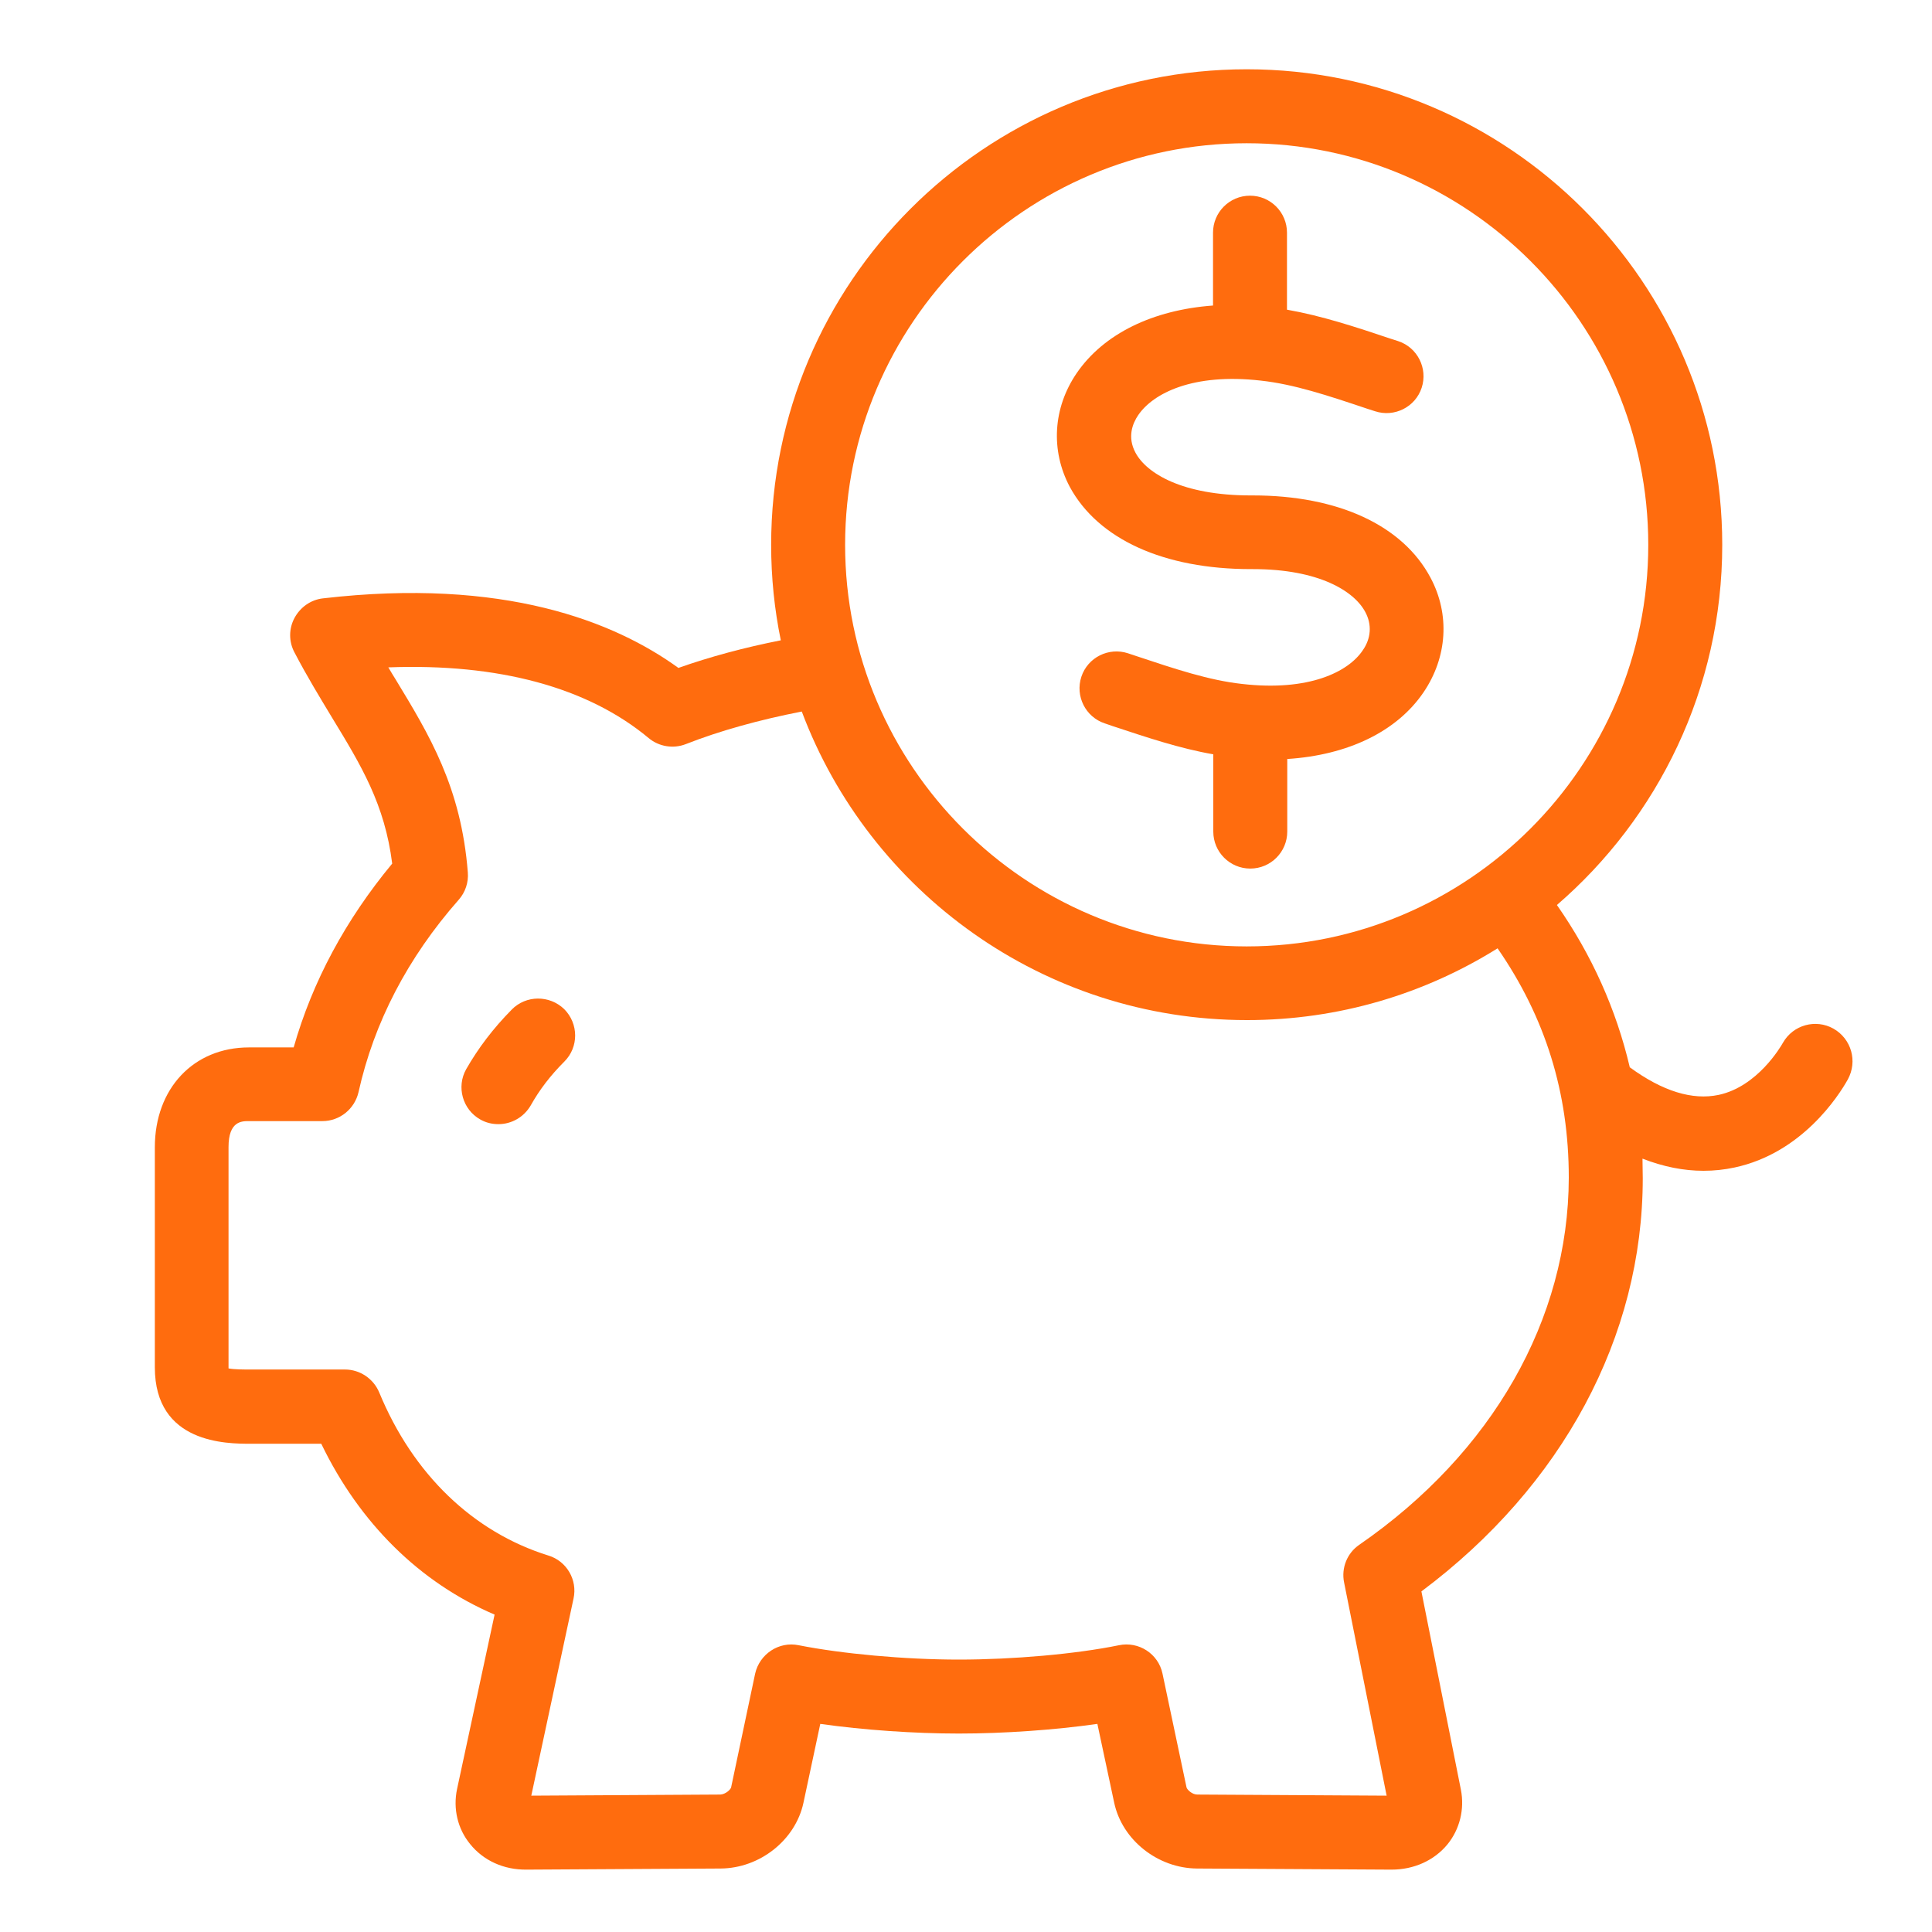
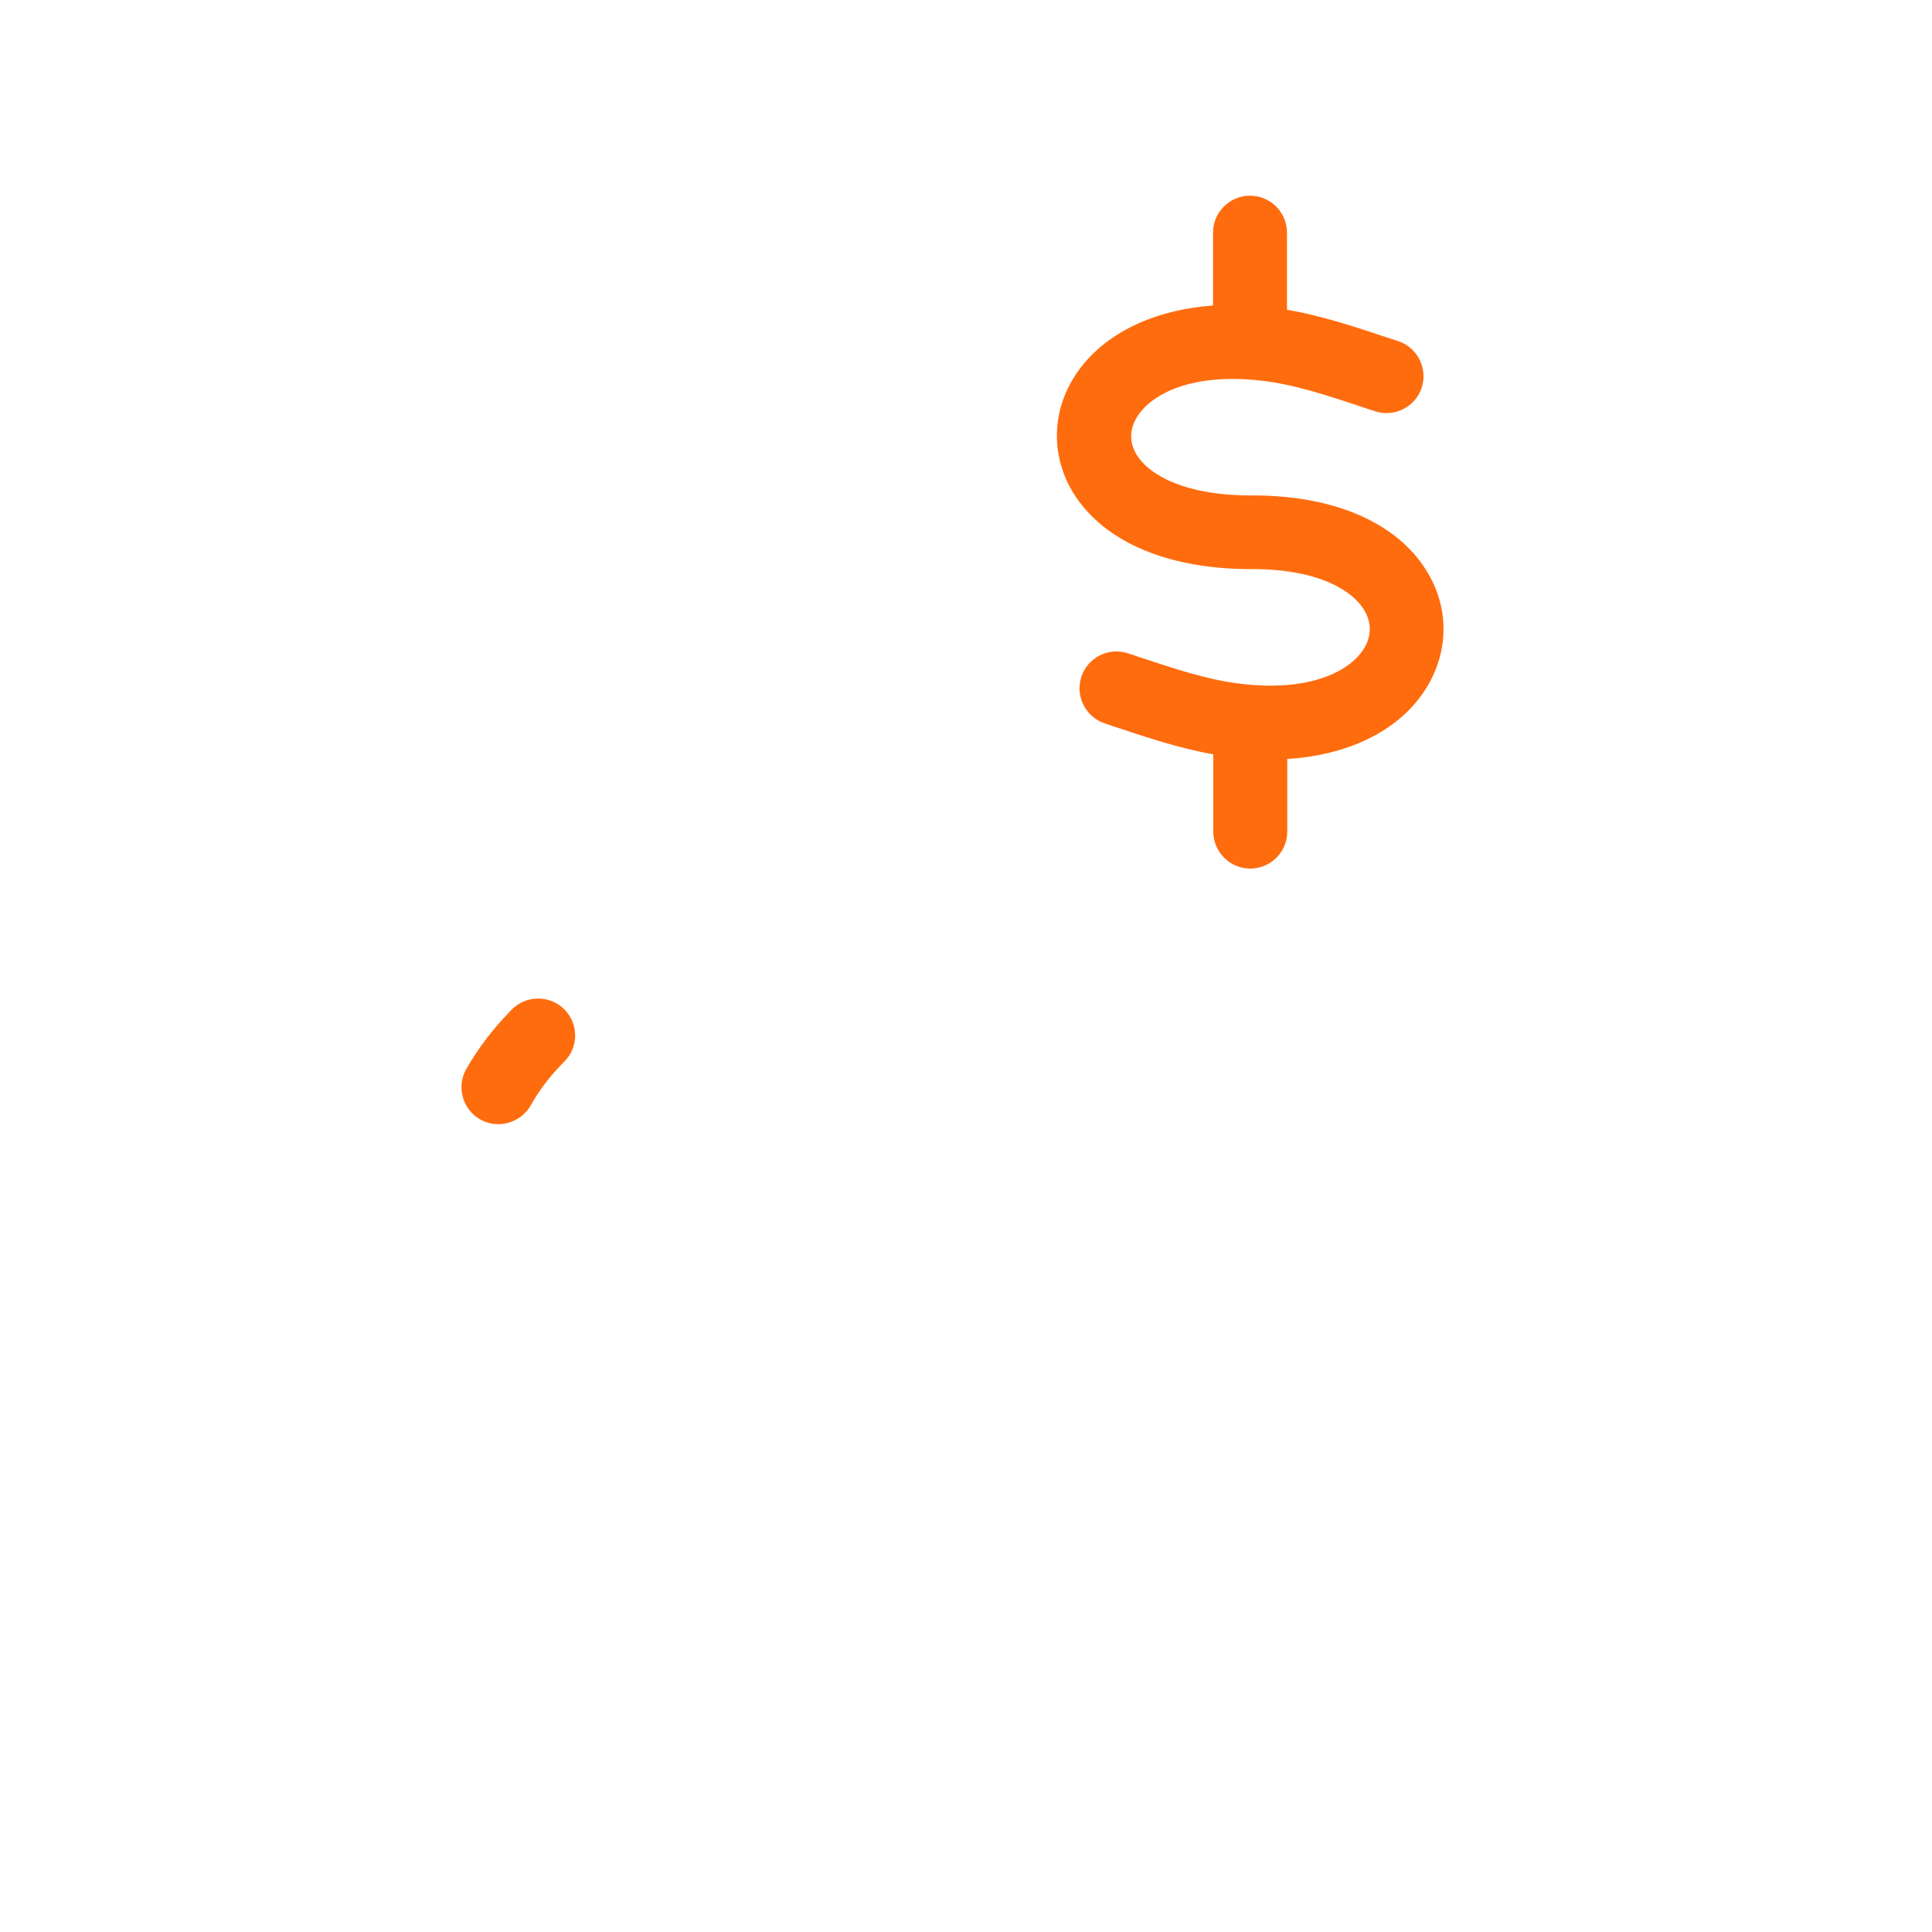
<svg xmlns="http://www.w3.org/2000/svg" version="1.1" id="Layer_1" x="0px" y="0px" viewBox="0 0 70 70" style="enable-background:new 0 0 70 70;" xml:space="preserve">
  <style type="text/css">
	.st0{fill:#FF6C0E;}
</style>
-   <path class="st0" d="M49.25,55.97c-0.44,0.3-0.66,0.84-0.55,1.37l1.54,7.72l-6.86-0.04c-0.19,0-0.37-0.18-0.39-0.26l-0.87-4.12  c-0.15-0.72-0.86-1.18-1.58-1.03c-1.56,0.32-3.84,0.52-5.8,0.52c-1.96,0-4.24-0.21-5.8-0.52c-0.72-0.15-1.42,0.32-1.58,1.03  l-0.87,4.12c-0.02,0.08-0.2,0.25-0.39,0.26l-6.85,0.04l1.53-7.14c0.15-0.68-0.25-1.36-0.91-1.56c-2.73-0.85-4.91-2.95-6.13-5.91  c-0.21-0.5-0.7-0.83-1.24-0.83H9.07c-0.22,0-0.59,0-0.79-0.04c0-0.01,0-0.03,0-0.05v-7.97c0-0.94,0.48-0.94,0.73-0.94h2.67  c0.63,0,1.17-0.44,1.31-1.05c0.56-2.52,1.78-4.87,3.63-6.97c0.24-0.27,0.36-0.63,0.33-0.99c-0.24-3.09-1.4-4.99-2.62-7  c-0.09-0.14-0.17-0.28-0.26-0.43c3.99-0.15,7.22,0.72,9.43,2.56c0.37,0.31,0.89,0.4,1.35,0.22c1.22-0.48,2.66-0.88,4.2-1.18  c2.45,6.53,8.76,11.18,16.13,11.18c3.33,0,6.44-0.95,9.08-2.6c1.73,2.5,2.58,5.23,2.58,8.31C56.83,47.8,54.07,52.64,49.25,55.97   M45.17,5.19c8.02,0,14.55,6.53,14.55,14.55c0,8.02-6.53,14.55-14.55,14.55c-8.02,0-14.55-6.53-14.55-14.55  C30.62,11.72,37.15,5.19,45.17,5.19 M66.43,37.27c-0.64-0.36-1.46-0.14-1.83,0.51c-0.09,0.16-0.93,1.59-2.33,1.89  c-0.95,0.2-2.03-0.13-3.22-1c-0.49-2.09-1.37-4.06-2.64-5.88c3.66-3.16,5.99-7.84,5.99-13.05c0-9.5-7.73-17.23-17.23-17.23  c-9.5,0-17.23,7.73-17.23,17.23c0,1.19,0.12,2.34,0.35,3.46c-1.32,0.26-2.58,0.6-3.71,1c-2.32-1.68-6.33-3.28-12.88-2.52  c-0.44,0.05-0.82,0.32-1.03,0.71c-0.21,0.39-0.21,0.86,0,1.25c0.46,0.88,0.92,1.63,1.36,2.36c1.06,1.74,1.91,3.14,2.18,5.29  c-1.69,2.04-2.89,4.27-3.57,6.66H9.02c-2.01,0-3.41,1.49-3.41,3.62v7.97c0,2.77,2.61,2.77,3.47,2.77h2.56  c1.39,2.88,3.57,5.03,6.28,6.19l-1.36,6.32c-0.15,0.71,0.02,1.44,0.47,1.99c0.48,0.6,1.22,0.94,2.05,0.93l7.03-0.04  c1.42-0.01,2.71-1.03,3-2.38l0.61-2.86c1.55,0.22,3.39,0.35,5.02,0.35c1.63,0,3.48-0.13,5.02-0.35l0.61,2.86  c0.29,1.35,1.58,2.37,3,2.38l7.03,0.04h0.02c0.81,0,1.54-0.33,2.02-0.91c0.45-0.55,0.63-1.28,0.49-1.99l-1.43-7.18  c5.11-3.82,8.02-9.23,8.02-14.97c0-0.24-0.01-0.48-0.01-0.71c0.75,0.29,1.48,0.44,2.21,0.44c0.38,0,0.76-0.04,1.13-0.12  c2.43-0.52,3.76-2.58,4.1-3.19C67.31,38.45,67.08,37.64,66.43,37.27" />
  <path class="st0" d="M18.54,36.58c-0.67,0.68-1.21,1.39-1.65,2.16c-0.36,0.64-0.13,1.46,0.51,1.82c0.21,0.12,0.43,0.17,0.66,0.17  c0.47,0,0.92-0.25,1.17-0.68c0.32-0.57,0.71-1.08,1.22-1.59c0.52-0.52,0.52-1.37-0.01-1.9C19.91,36.05,19.06,36.05,18.54,36.58" />
  <path class="st0" d="M45.32,20.62c0.02,0,0.05,0,0.08,0c2.39,0,3.67,0.8,4.07,1.56c0.24,0.45,0.21,0.95-0.1,1.39  c-0.52,0.77-1.94,1.49-4.37,1.21c-1.19-0.13-2.42-0.54-3.83-1.01l-0.3-0.1c-0.7-0.23-1.46,0.15-1.69,0.85  c-0.23,0.7,0.15,1.46,0.85,1.69l0.29,0.1c1.24,0.41,2.43,0.81,3.64,1.02v2.8c0,0.74,0.6,1.34,1.34,1.34c0.74,0,1.34-0.6,1.34-1.34  v-2.63c2.19-0.14,3.97-0.99,4.94-2.42c0.86-1.27,0.96-2.82,0.25-4.15c-1.01-1.9-3.35-2.98-6.44-2.98c-0.02,0-0.05,0-0.08,0  c-2.47,0-3.77-0.8-4.17-1.55c-0.3-0.56-0.11-1.05,0.1-1.36c0.54-0.79,1.98-1.53,4.44-1.25c1.2,0.13,2.43,0.54,3.86,1.02l0.28,0.09  c0.7,0.23,1.46-0.15,1.69-0.85c0.23-0.7-0.15-1.46-0.85-1.69l-0.28-0.09c-1.28-0.43-2.5-0.83-3.75-1.05V8.43  c0-0.74-0.6-1.34-1.34-1.34c-0.74,0-1.34,0.6-1.34,1.34v2.64c-2.18,0.16-3.96,1.02-4.94,2.45c-0.86,1.26-0.95,2.8-0.25,4.12  C39.79,19.54,42.17,20.62,45.32,20.62" />
</svg>